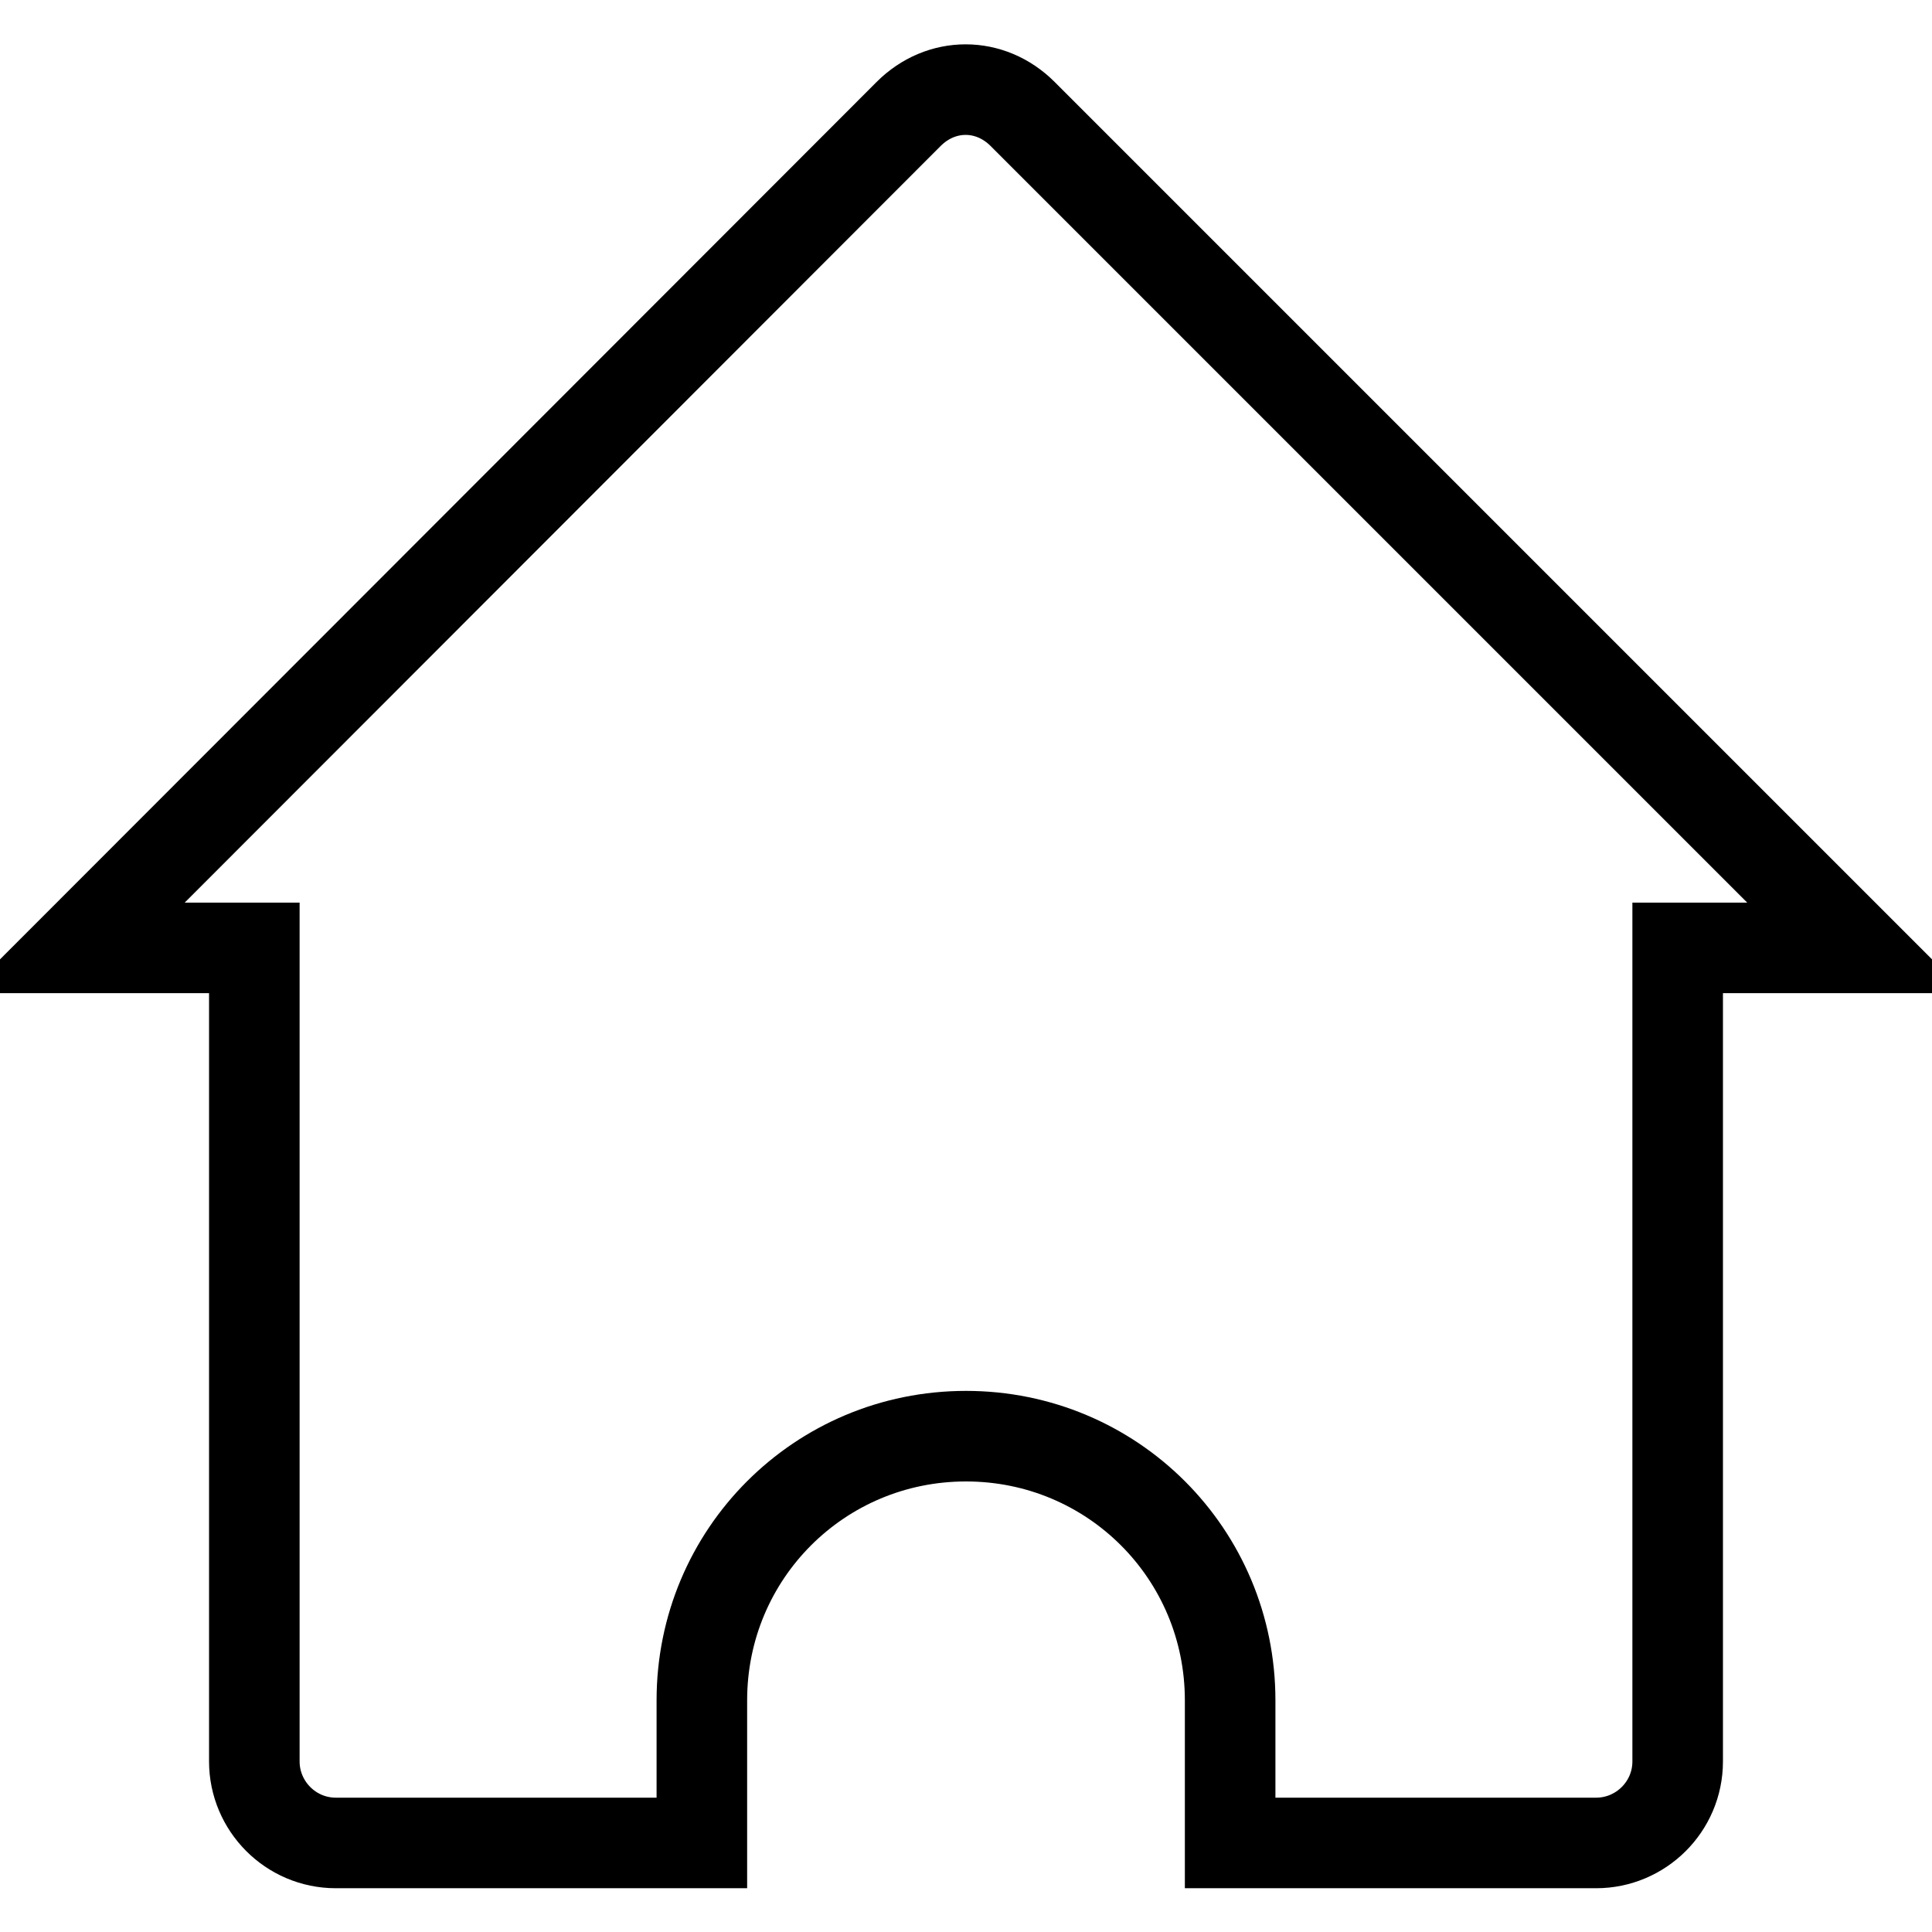
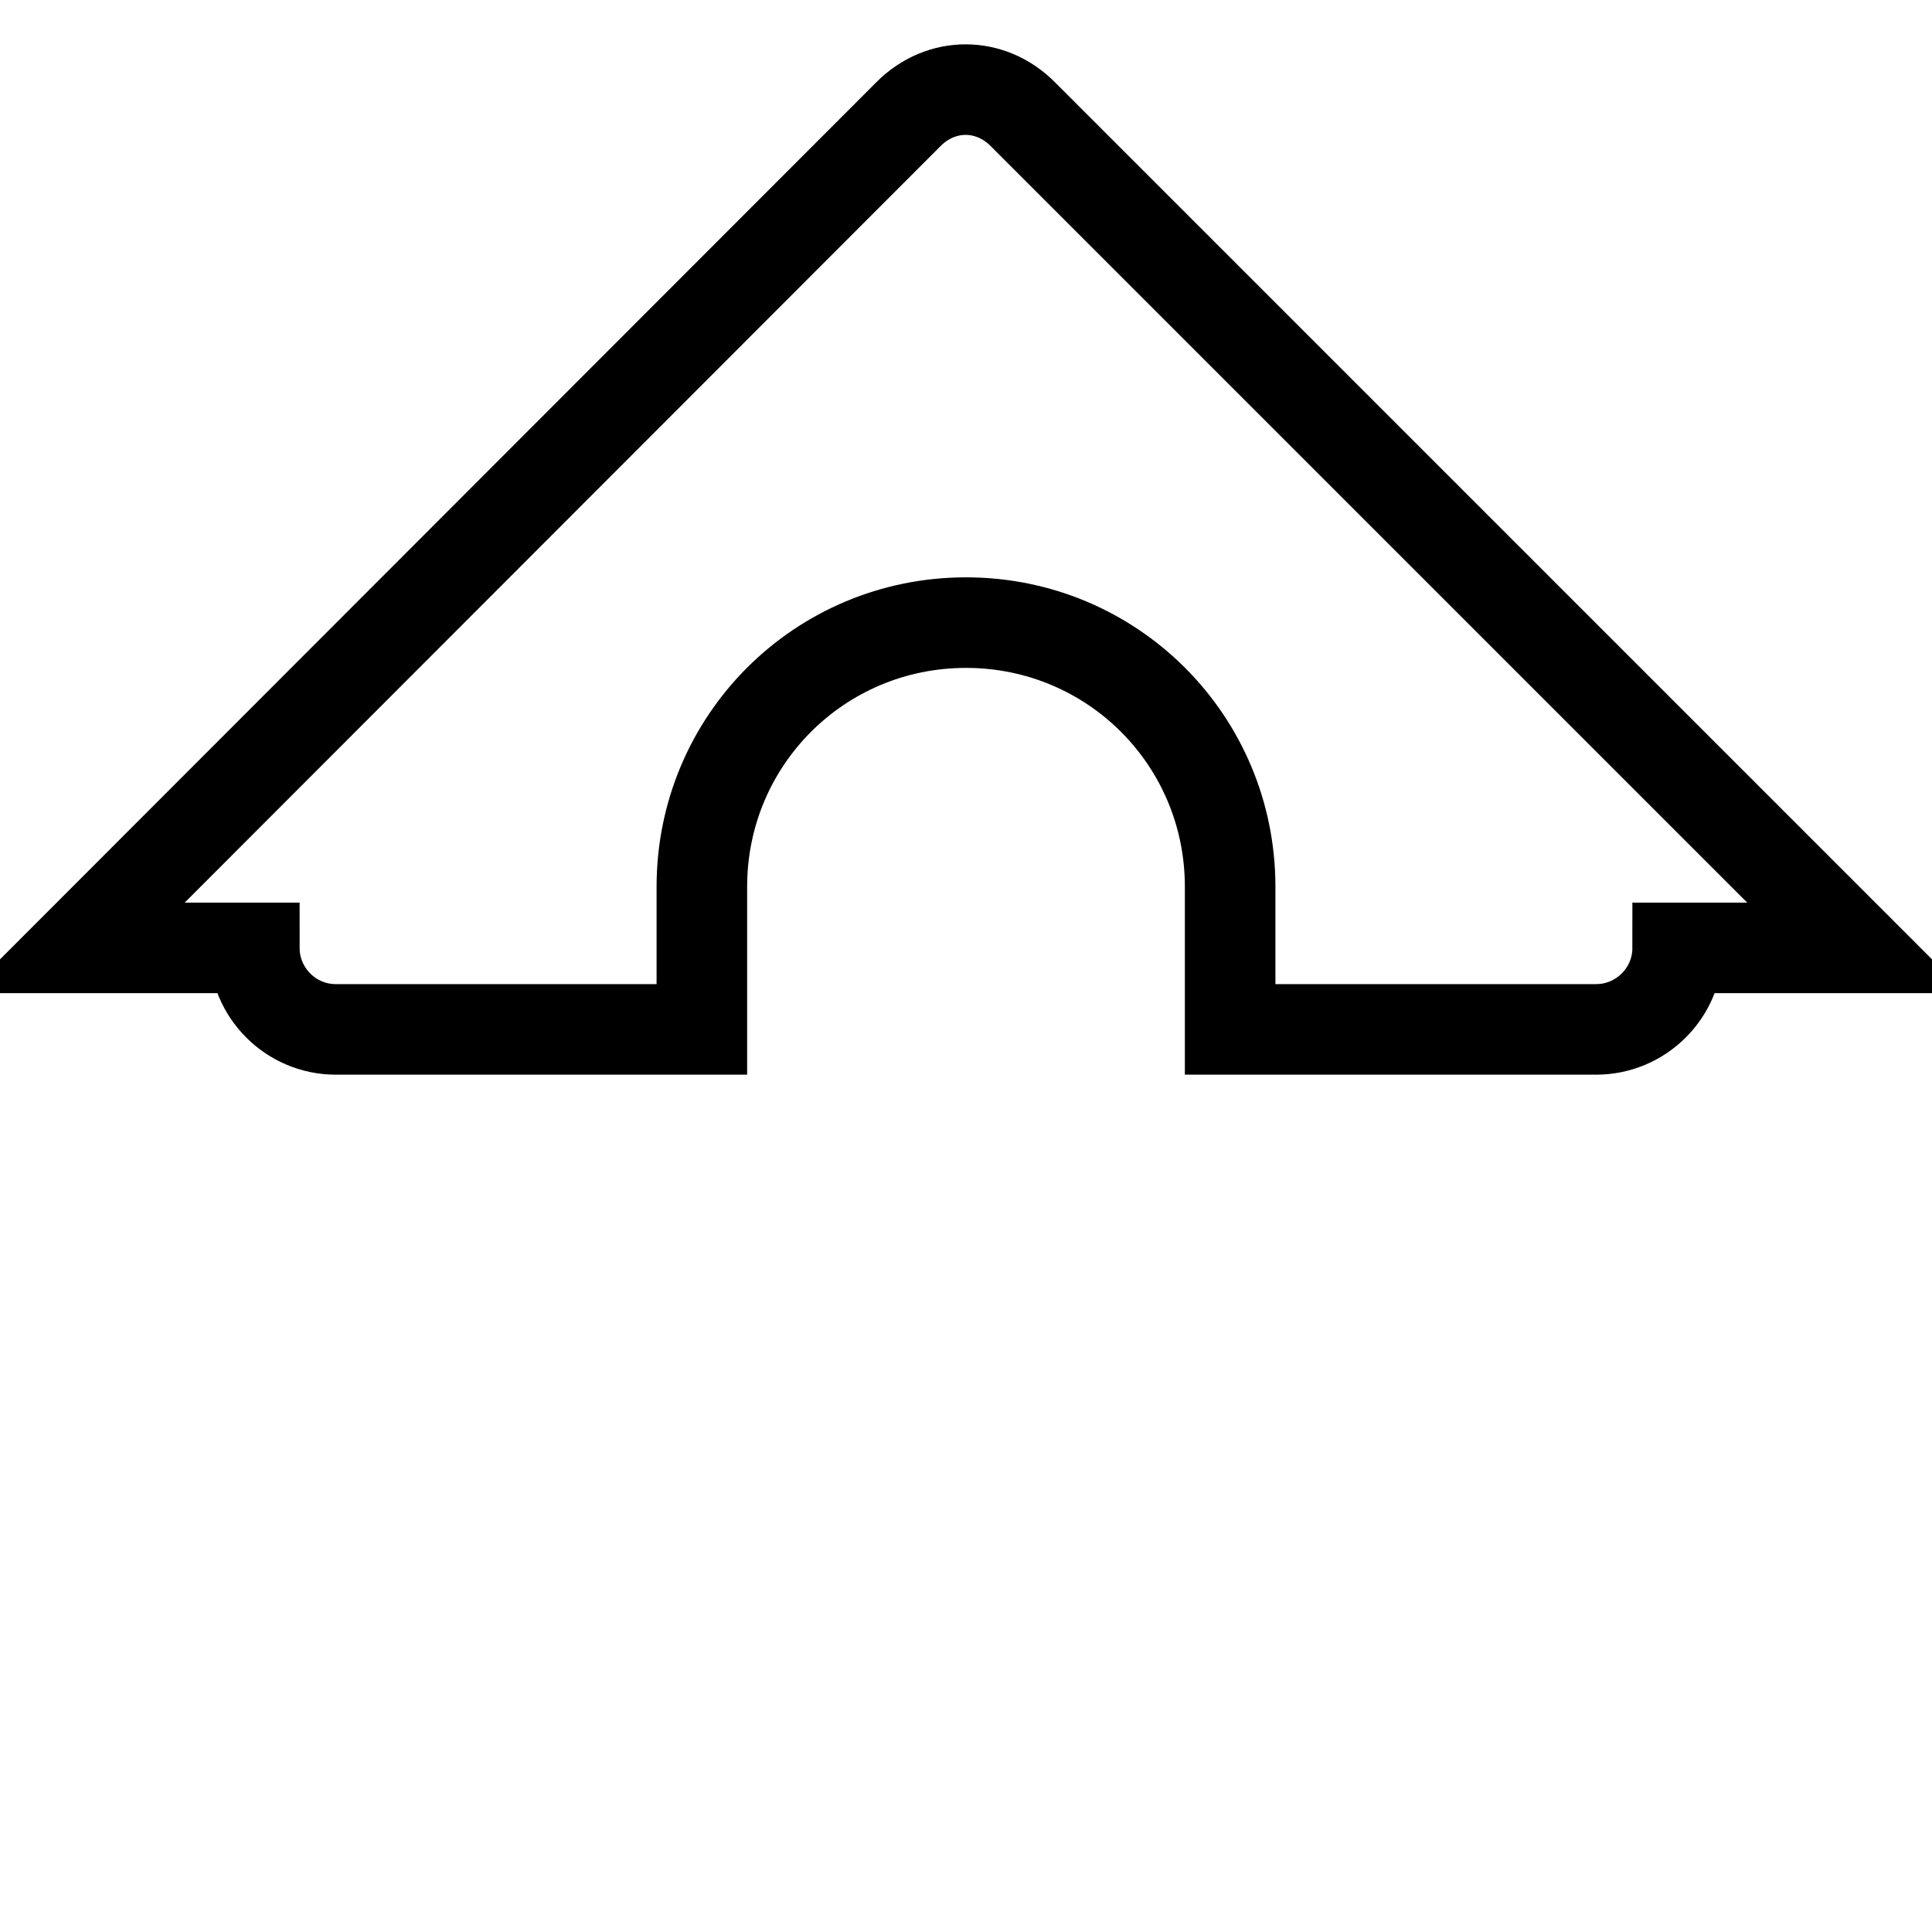
<svg xmlns="http://www.w3.org/2000/svg" version="1.1" x="0px" y="0px" viewBox="0 0 256 256" enable-background="new 0 0 256 256" xml:space="preserve">
  <g>
-     <path stroke-width="12" fill-opacity="0" stroke="#000000" d="M135.5,15.1c-4.3-4.3-10.8-4.3-15.1,0L10,125.6h23.7v107.8c0,5.9,4.8,10.8,10.8,10.8H93v-18.9 c0-19.4,15.6-35,35-35c19.4,0,35,15.6,35,35v18.9h48.5c5.9,0,10.8-4.8,10.8-10.8V125.6H246L135.5,15.1z" />
+     <path stroke-width="12" fill-opacity="0" stroke="#000000" d="M135.5,15.1c-4.3-4.3-10.8-4.3-15.1,0L10,125.6h23.7c0,5.9,4.8,10.8,10.8,10.8H93v-18.9 c0-19.4,15.6-35,35-35c19.4,0,35,15.6,35,35v18.9h48.5c5.9,0,10.8-4.8,10.8-10.8V125.6H246L135.5,15.1z" />
  </g>
</svg>